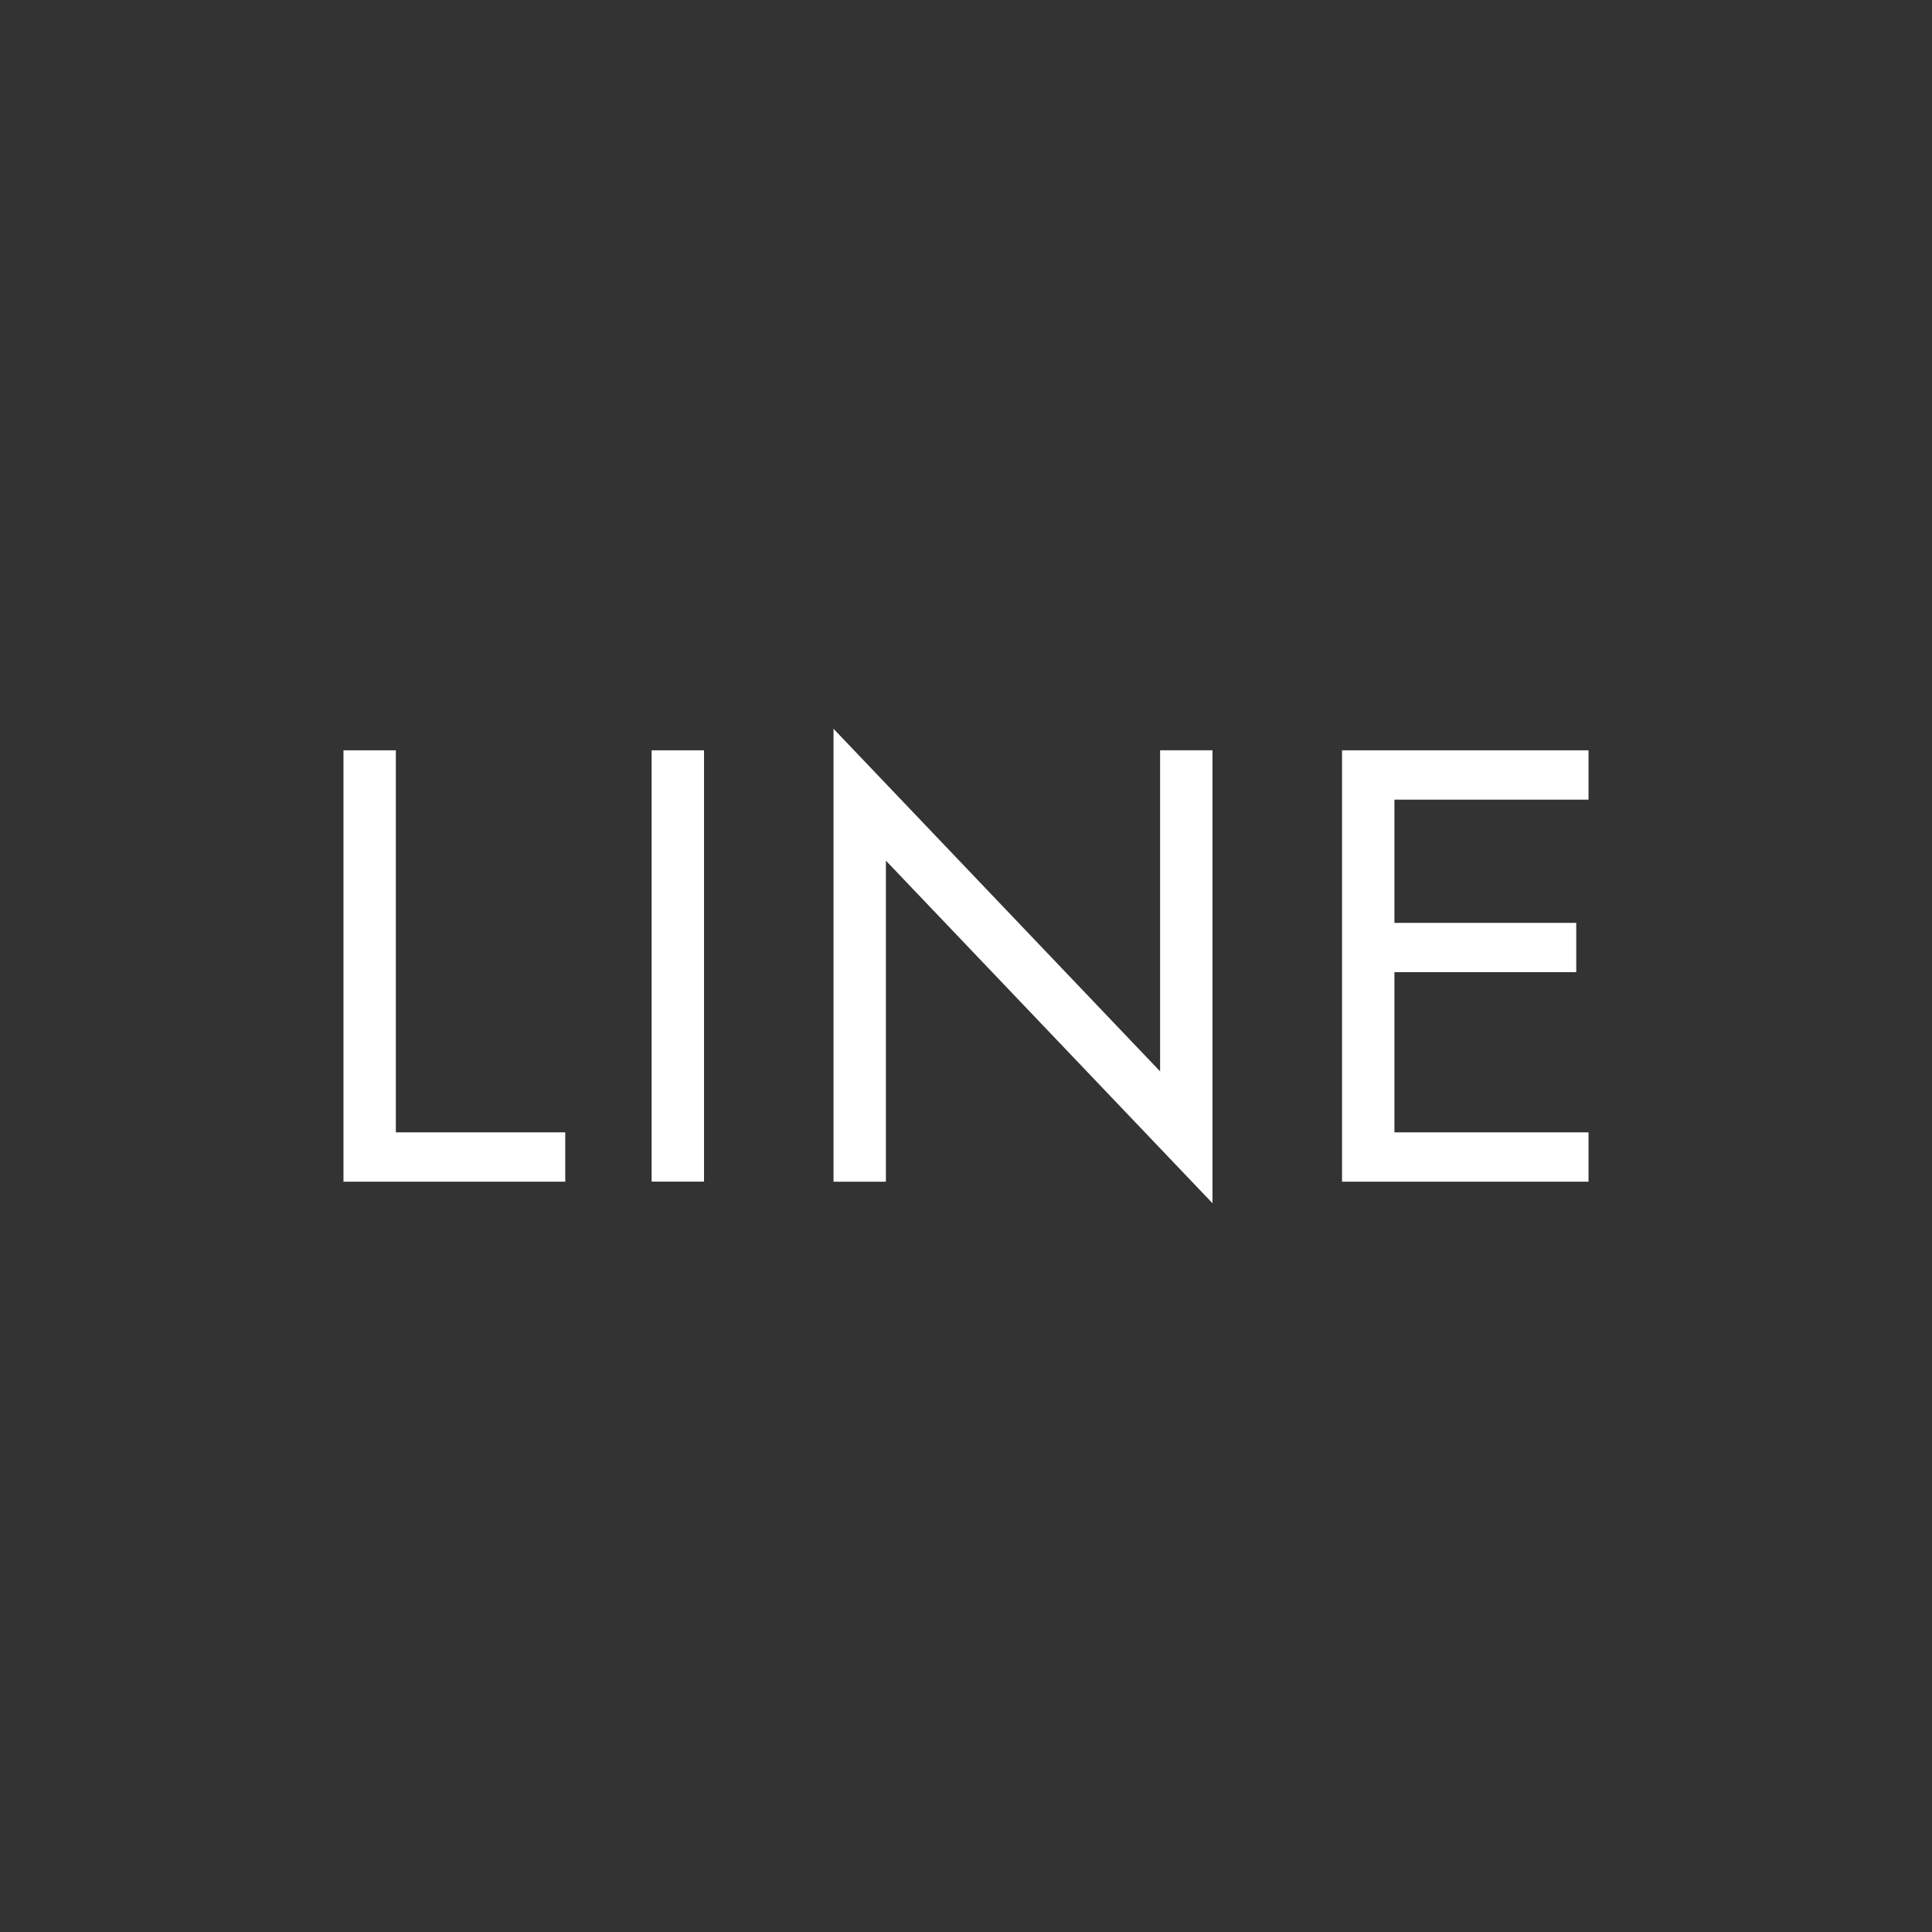
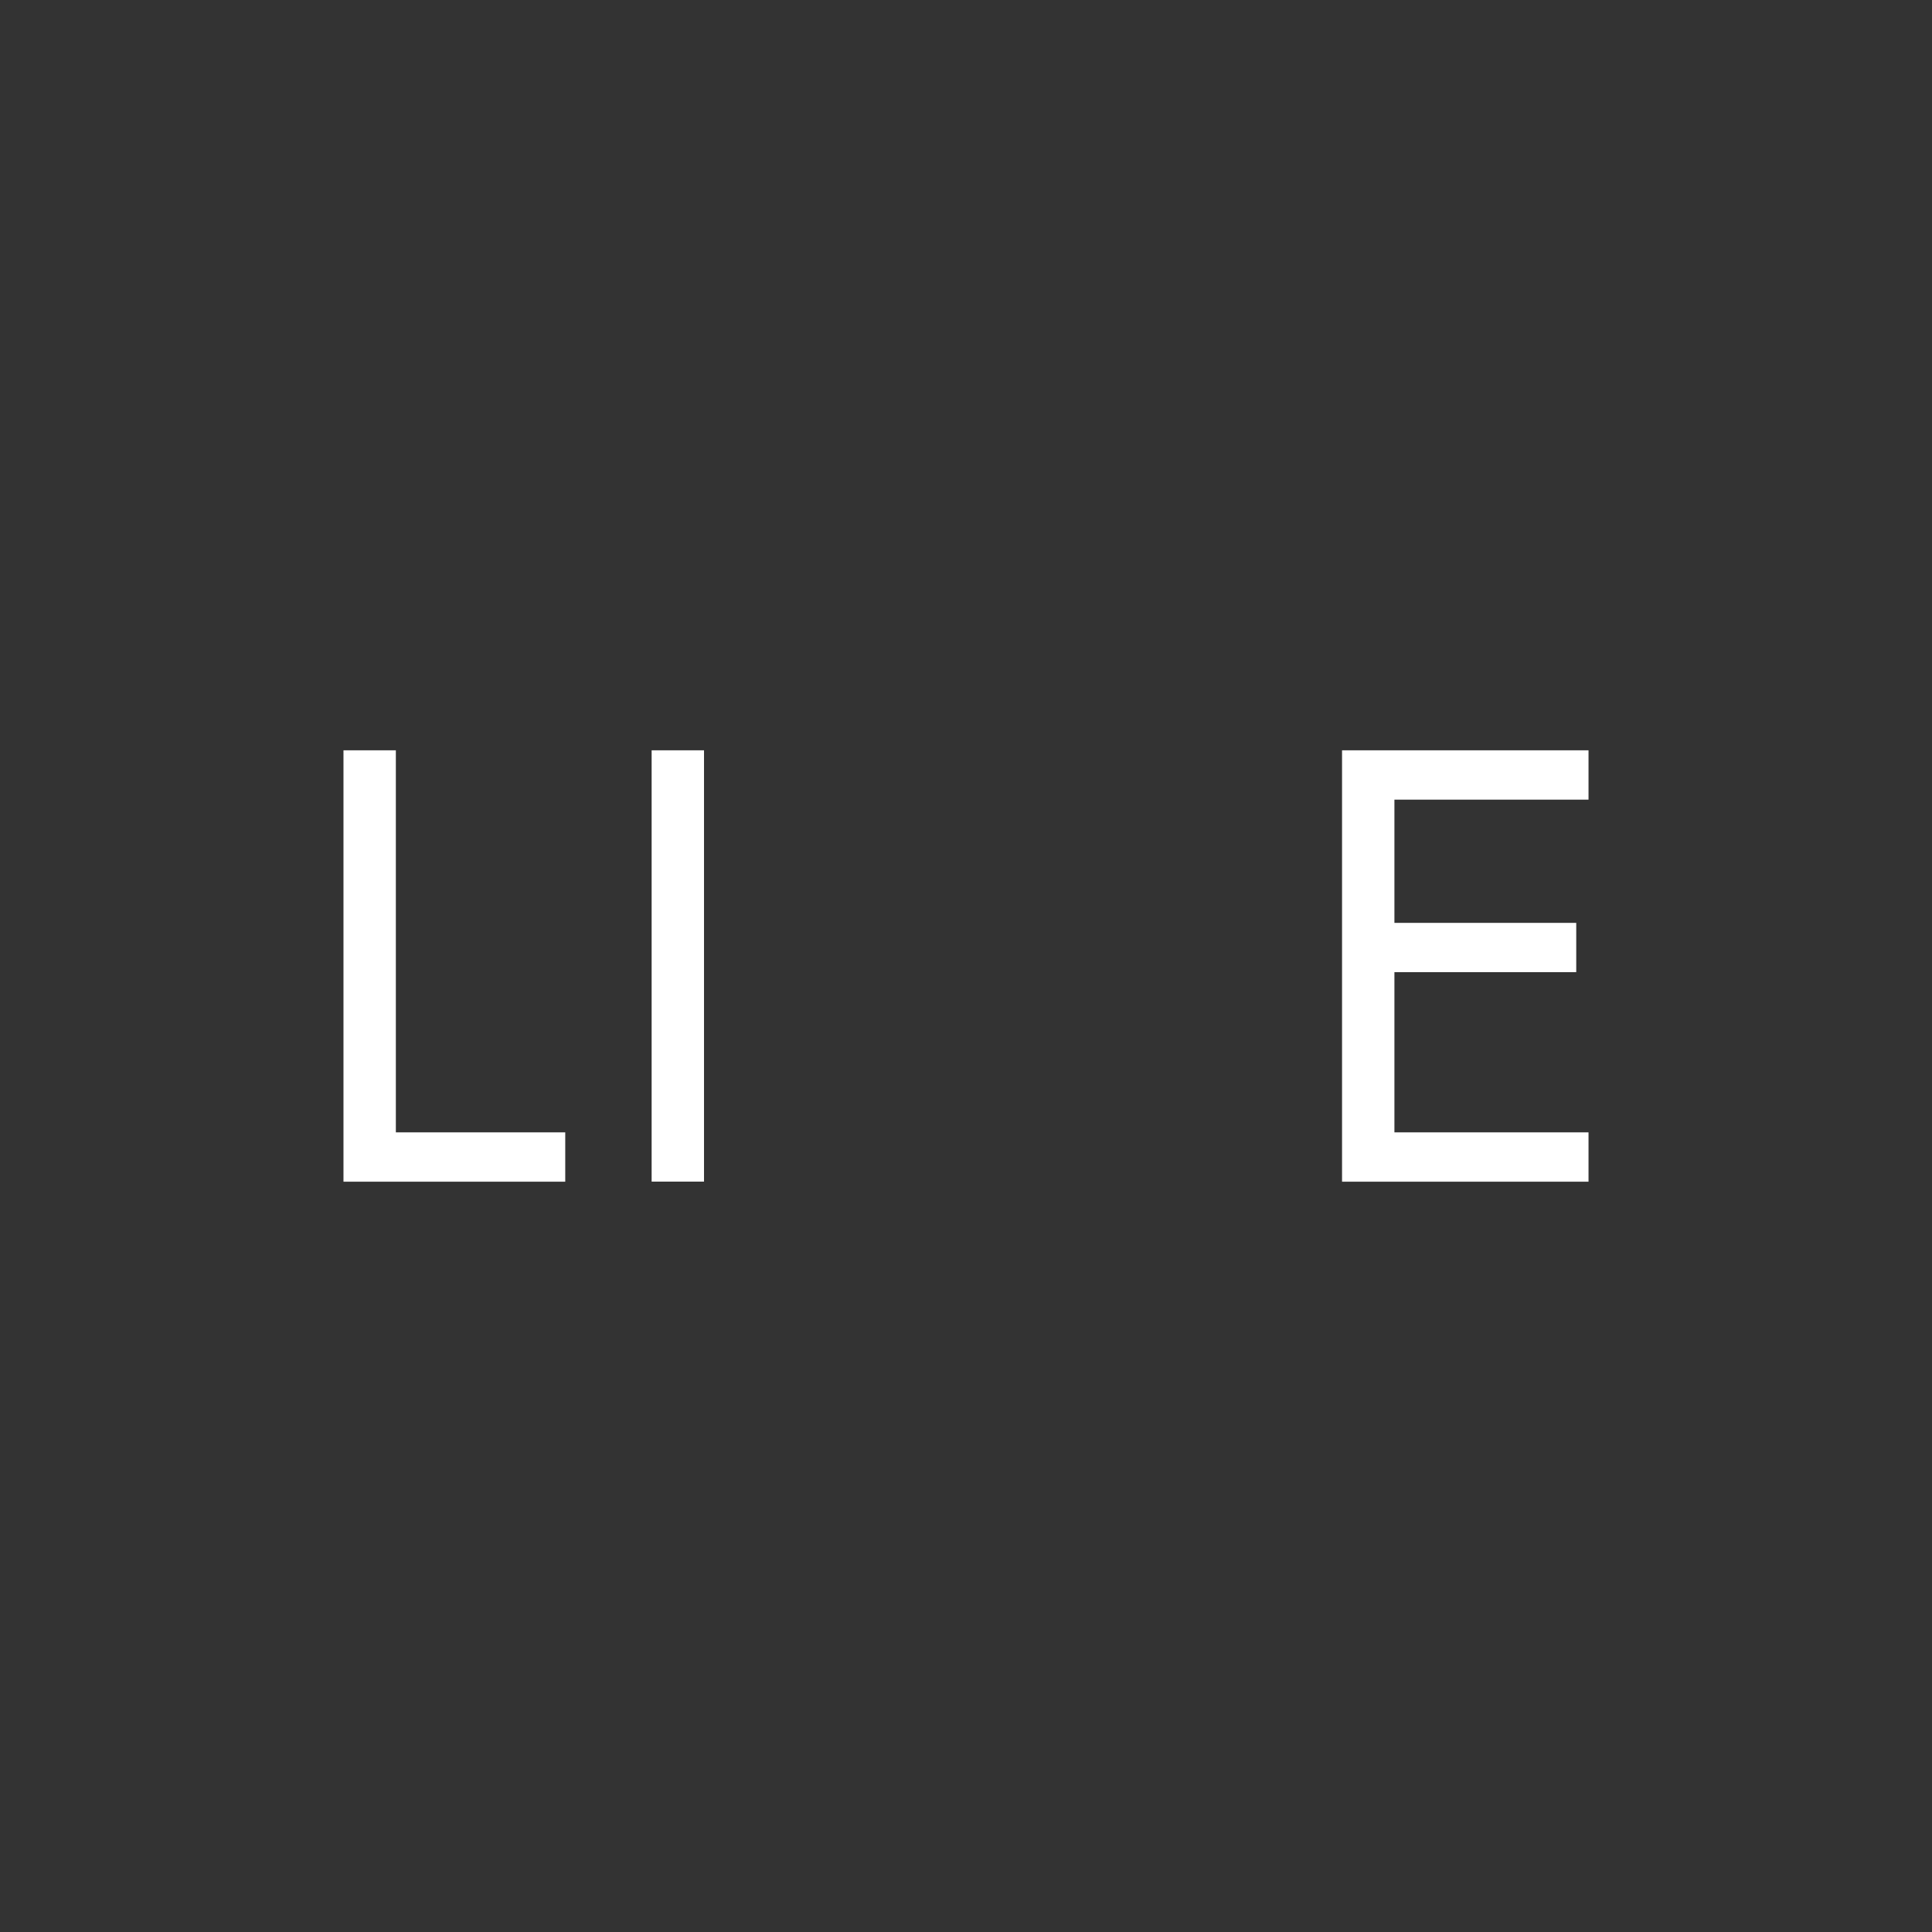
<svg xmlns="http://www.w3.org/2000/svg" version="1.1" id="レイヤー_1" x="0px" y="0px" viewBox="0 0 28 28" style="enable-background:new 0 0 28 28;" xml:space="preserve">
  <rect x="0" y="0" width="28" height="28" fill="#333333" stroke="none" />
  <style type="text/css">
	.st0{fill:#FFFFFF;}
	.st1{fill:#191817;}
</style>
  <g>
    <polygon class="st0" points="5.737,10.874 4.978,10.874 4.978,17.126 8.192,17.126 8.192,16.411 5.737,16.411     " />
    <rect x="9.444" y="10.874" class="st0" width="0.759" height="6.251" />
-     <polygon class="st0" points="16.813,15.527 12.08,10.562 12.08,17.126 12.839,17.126 12.839,12.473    17.572,17.438 17.572,10.874 16.813,10.874  " />
    <polygon class="st0" points="23.022,11.589 23.022,10.874 20.209,10.874 19.87,10.874 19.45,10.874    19.45,17.126 19.87,17.126 20.209,17.126 23.022,17.126 23.022,16.411 20.209,16.411 20.209,14.089    22.844,14.089 22.844,13.375 20.209,13.375 20.209,11.589  " />
  </g>
</svg>